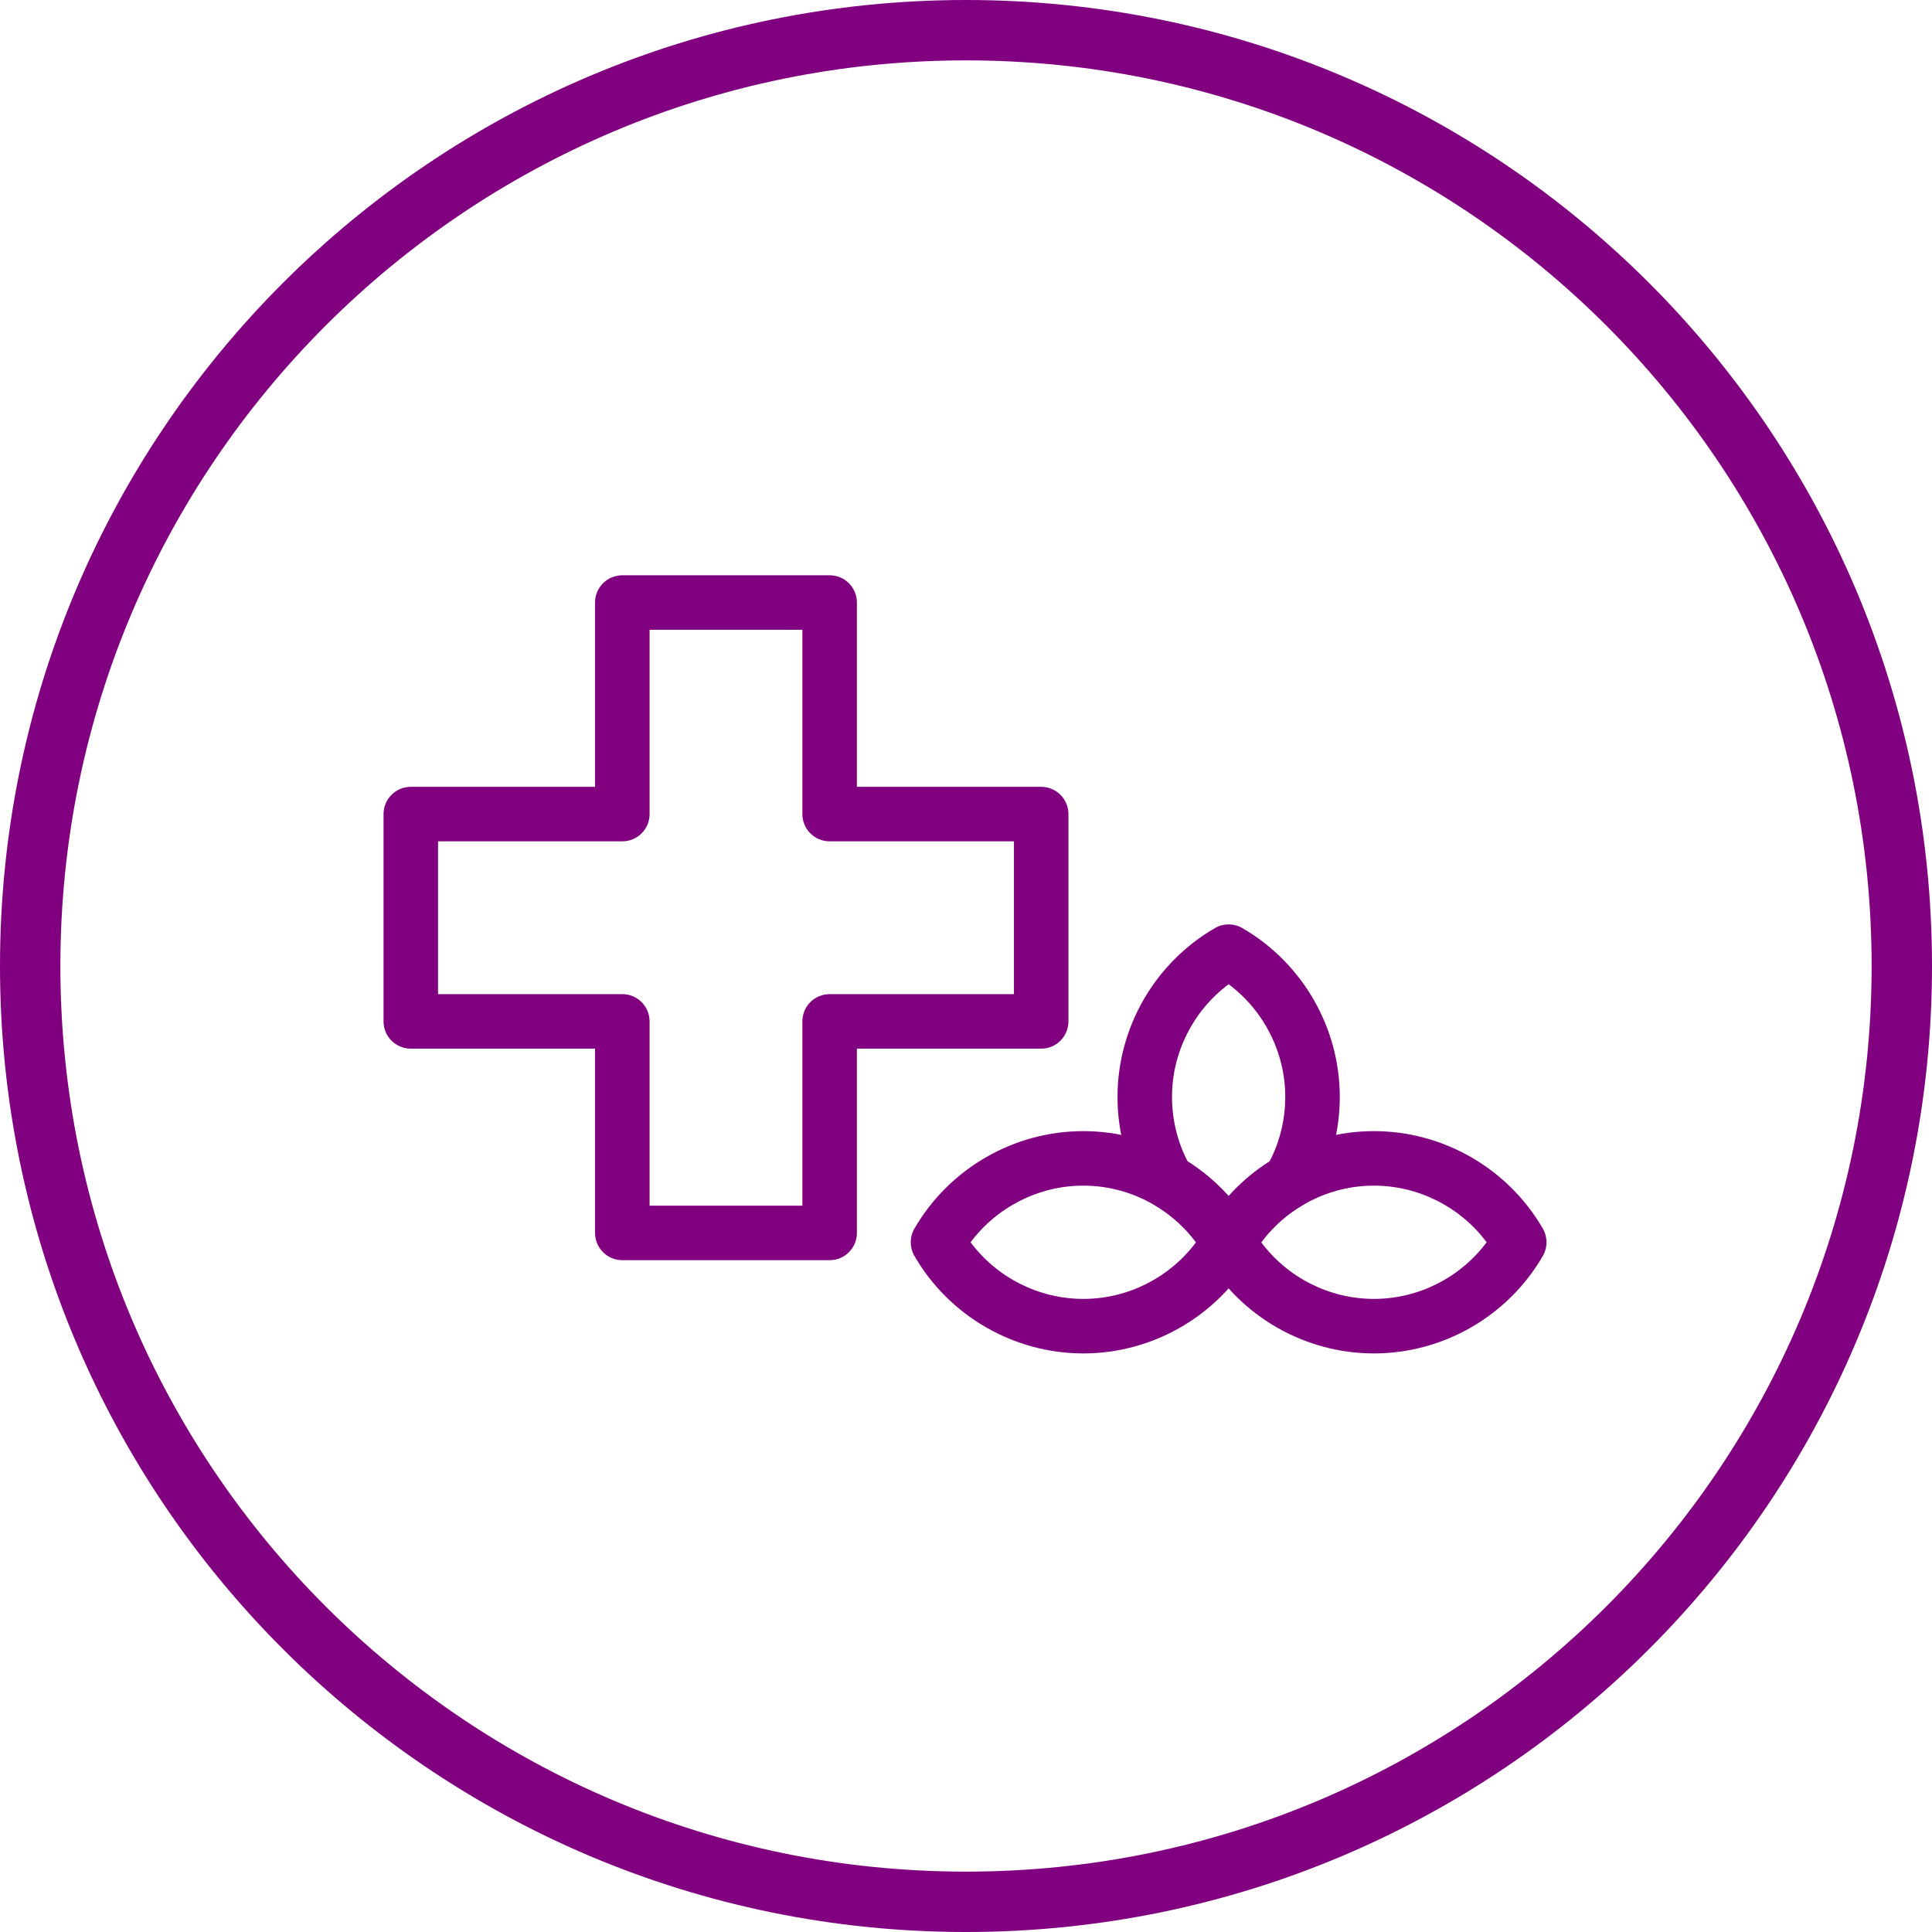
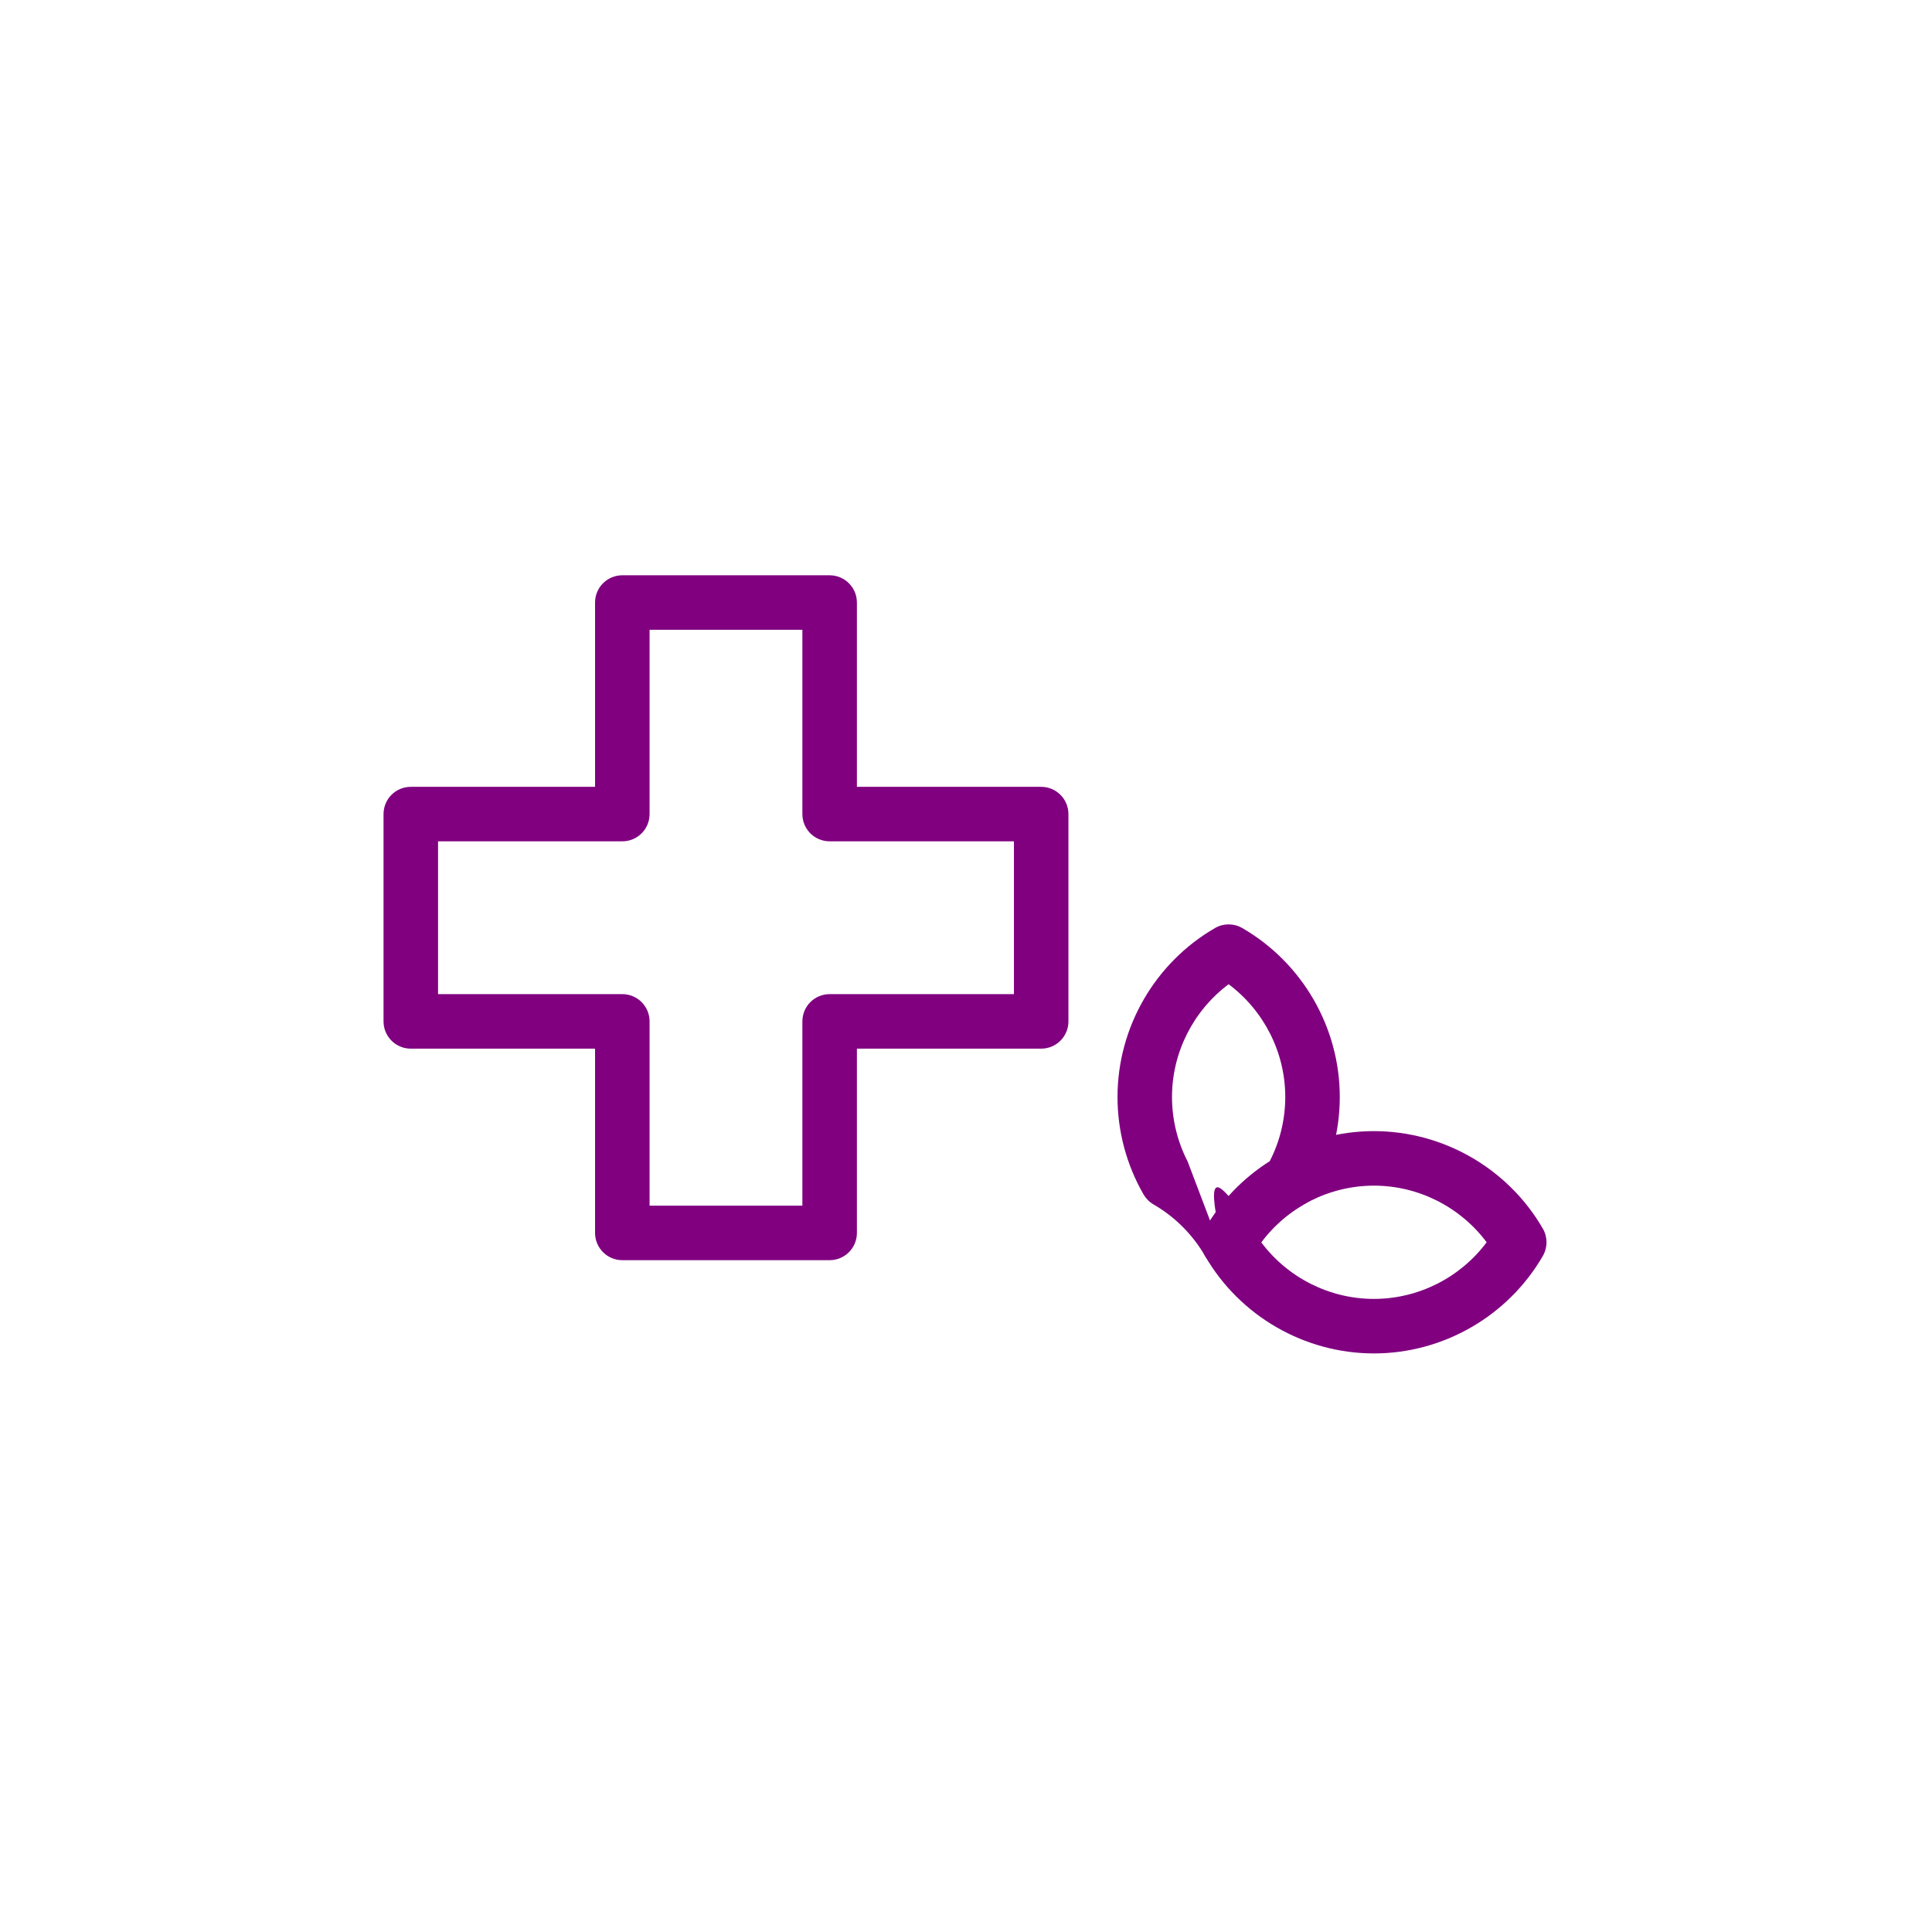
<svg xmlns="http://www.w3.org/2000/svg" width="64" height="64" viewBox="0 0 64 64" fill="none">
-   <path d="M63 32C63 49.121 49.121 63 32 63C14.879 63 1 49.121 1 32C1 14.879 14.879 1 32 1C49.121 1 63 14.879 63 32Z" stroke="#800080" stroke-width="2" />
-   <path fill-rule="evenodd" clip-rule="evenodd" d="M40.7 42.055C40.378 42.055 40.08 41.883 39.918 41.604C39.51 40.898 38.92 40.308 38.213 39.899C38.076 39.82 37.963 39.706 37.883 39.57C37.318 38.591 37.019 37.474 37.019 36.338C37.019 34.039 38.256 31.895 40.248 30.743C40.527 30.581 40.873 30.581 41.152 30.743C43.144 31.895 44.382 34.039 44.382 36.338C44.382 37.473 44.083 38.591 43.517 39.57C43.437 39.706 43.324 39.82 43.187 39.899C42.48 40.308 41.89 40.898 41.482 41.604C41.32 41.883 41.022 42.055 40.7 42.055ZM39.34 38.471C39.845 38.791 40.303 39.179 40.7 39.622C41.097 39.179 41.555 38.791 42.059 38.471C42.398 37.815 42.576 37.082 42.576 36.338C42.576 34.863 41.868 33.477 40.7 32.604C39.531 33.477 38.824 34.863 38.824 36.338C38.824 37.082 39.002 37.815 39.34 38.471Z" fill="#800080" />
+   <path fill-rule="evenodd" clip-rule="evenodd" d="M40.7 42.055C40.378 42.055 40.08 41.883 39.918 41.604C39.51 40.898 38.92 40.308 38.213 39.899C38.076 39.82 37.963 39.706 37.883 39.57C37.318 38.591 37.019 37.474 37.019 36.338C37.019 34.039 38.256 31.895 40.248 30.743C40.527 30.581 40.873 30.581 41.152 30.743C43.144 31.895 44.382 34.039 44.382 36.338C44.382 37.473 44.083 38.591 43.517 39.57C43.437 39.706 43.324 39.82 43.187 39.899C42.48 40.308 41.89 40.898 41.482 41.604C41.32 41.883 41.022 42.055 40.7 42.055ZC39.845 38.791 40.303 39.179 40.7 39.622C41.097 39.179 41.555 38.791 42.059 38.471C42.398 37.815 42.576 37.082 42.576 36.338C42.576 34.863 41.868 33.477 40.7 32.604C39.531 33.477 38.824 34.863 38.824 36.338C38.824 37.082 39.002 37.815 39.34 38.471Z" fill="#800080" />
  <path fill-rule="evenodd" clip-rule="evenodd" d="M45.513 44.834C43.214 44.834 41.07 43.596 39.918 41.604C39.756 41.324 39.756 40.979 39.918 40.7C41.07 38.707 43.214 37.47 45.513 37.47C47.812 37.47 49.956 38.707 51.109 40.7C51.27 40.98 51.27 41.324 51.109 41.604C49.956 43.596 47.812 44.834 45.513 44.834ZM41.779 41.152C42.651 42.321 44.038 43.028 45.513 43.028C46.988 43.028 48.375 42.321 49.247 41.152C48.375 39.983 46.988 39.276 45.513 39.276C44.038 39.276 42.652 39.983 41.779 41.152Z" fill="#800080" />
-   <path fill-rule="evenodd" clip-rule="evenodd" d="M35.886 44.834C33.587 44.834 31.443 43.596 30.291 41.604C30.129 41.324 30.129 40.98 30.291 40.7C31.443 38.708 33.587 37.47 35.886 37.47C38.185 37.47 40.329 38.707 41.481 40.7C41.643 40.98 41.643 41.324 41.481 41.604C40.329 43.596 38.185 44.834 35.886 44.834ZM32.152 41.152C33.024 42.321 34.411 43.028 35.886 43.028C37.361 43.028 38.747 42.321 39.62 41.152C38.747 39.983 37.361 39.276 35.886 39.276C34.411 39.276 33.025 39.983 32.152 41.152Z" fill="#800080" />
  <path fill-rule="evenodd" clip-rule="evenodd" d="M27.483 41.745H20.615C20.116 41.745 19.712 41.341 19.712 40.842V34.738H13.608C13.109 34.738 12.705 34.334 12.705 33.835V26.968C12.705 26.469 13.109 26.065 13.608 26.065H19.712V19.96C19.712 19.461 20.116 19.057 20.615 19.057H27.483C27.981 19.057 28.386 19.461 28.386 19.96V26.065H34.49C34.989 26.065 35.393 26.469 35.393 26.968V33.835C35.393 34.334 34.989 34.738 34.49 34.738H28.386V40.843C28.386 41.341 27.982 41.745 27.483 41.745ZM21.518 39.94H26.58V33.835C26.58 33.336 26.984 32.932 27.483 32.932H33.588V27.87H27.483C26.984 27.87 26.58 27.466 26.58 26.968V20.863H21.518V26.968C21.518 27.466 21.114 27.87 20.615 27.87H14.511V32.932H20.615C21.114 32.932 21.518 33.336 21.518 33.835V39.94Z" fill="#800080" />
</svg>